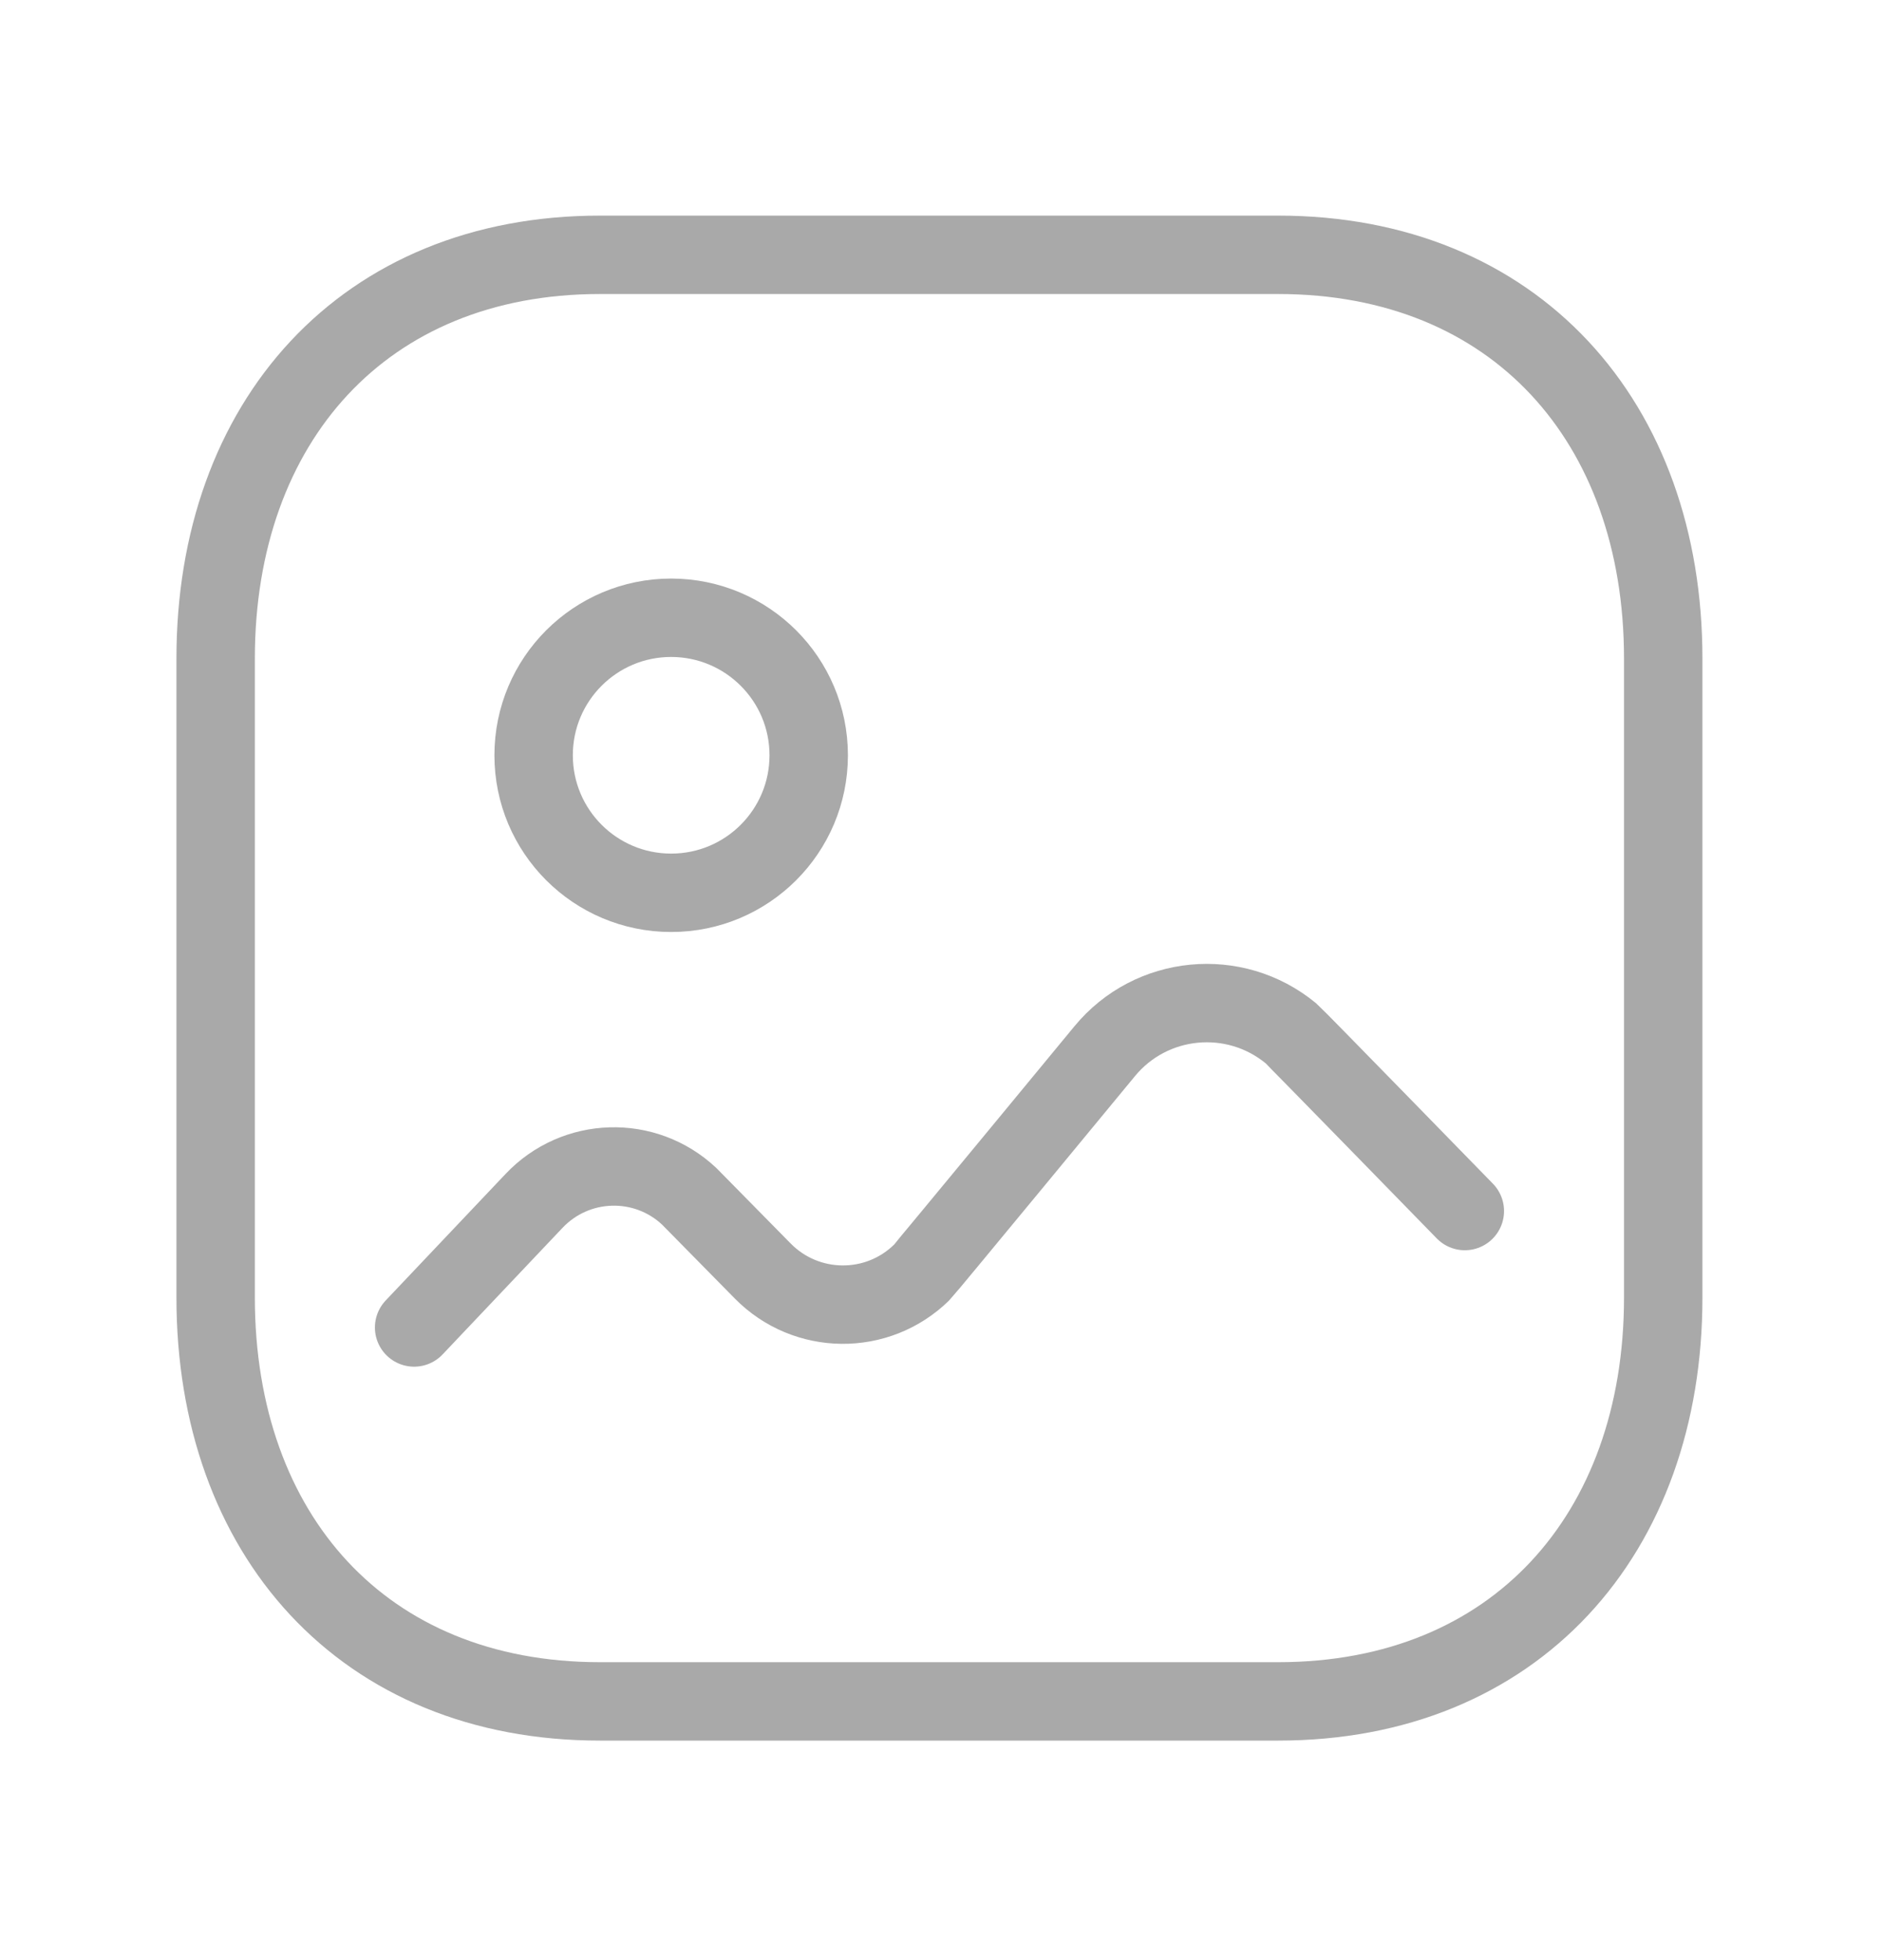
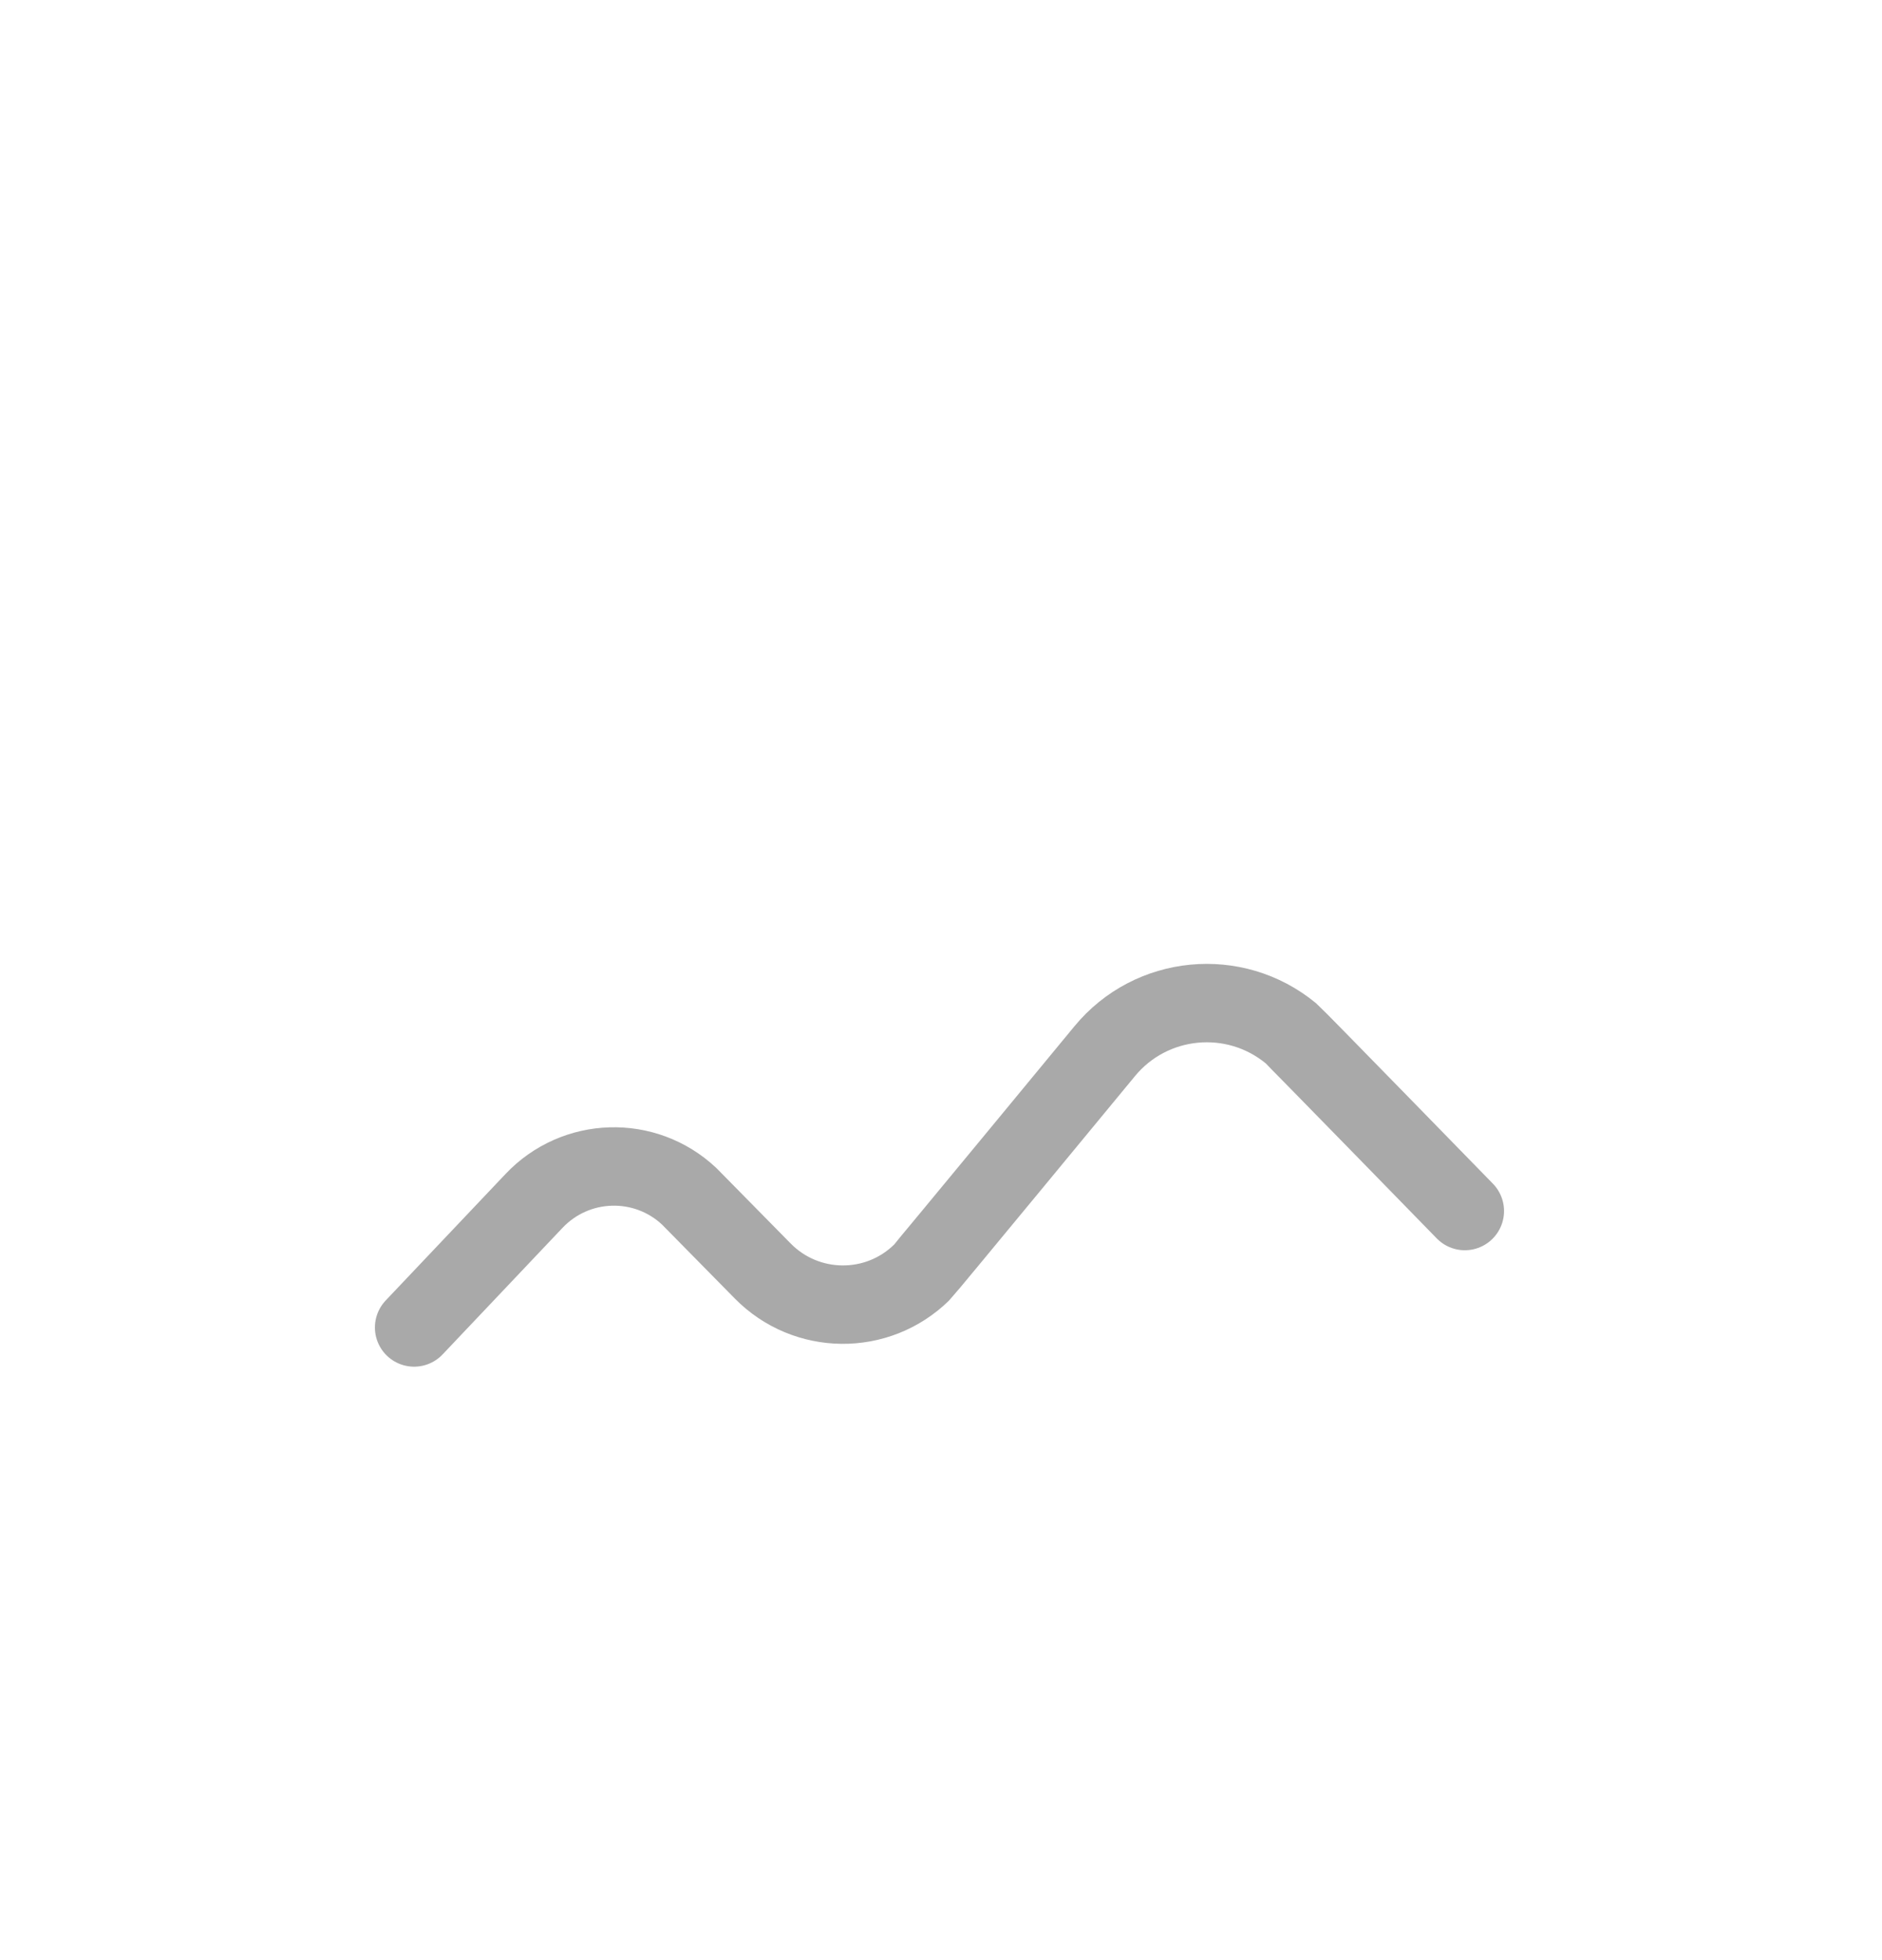
<svg xmlns="http://www.w3.org/2000/svg" width="24" height="25" viewBox="0 0 24 25" fill="none">
-   <path fill-rule="evenodd" clip-rule="evenodd" d="M21.21 8.399V16.55C21.21 19.57 19.32 21.7 16.3 21.7H7.65C4.63 21.7 2.75 19.57 2.75 16.55V8.399C2.75 5.379 4.64 3.25 7.65 3.25H16.3C19.32 3.25 21.21 5.379 21.21 8.399Z" stroke="#A9A9A9" stroke-linecap="round" stroke-linejoin="round" />
  <path d="M5.281 16.931L6.809 15.318C7.34 14.755 8.225 14.728 8.789 15.258C8.806 15.275 9.726 16.21 9.726 16.21C10.281 16.775 11.188 16.784 11.753 16.23C11.79 16.194 14.087 13.408 14.087 13.408C14.679 12.689 15.742 12.586 16.462 13.179C16.51 13.219 18.68 15.446 18.68 15.446" stroke="#A9A9A9" stroke-linecap="round" stroke-linejoin="round" />
-   <path fill-rule="evenodd" clip-rule="evenodd" d="M10.313 9.633C10.313 10.602 9.528 11.387 8.559 11.387C7.59 11.387 6.805 10.602 6.805 9.633C6.805 8.664 7.59 7.879 8.559 7.879C9.528 7.88 10.313 8.664 10.313 9.633Z" stroke="#A9A9A9" stroke-linecap="round" stroke-linejoin="round" />
</svg>